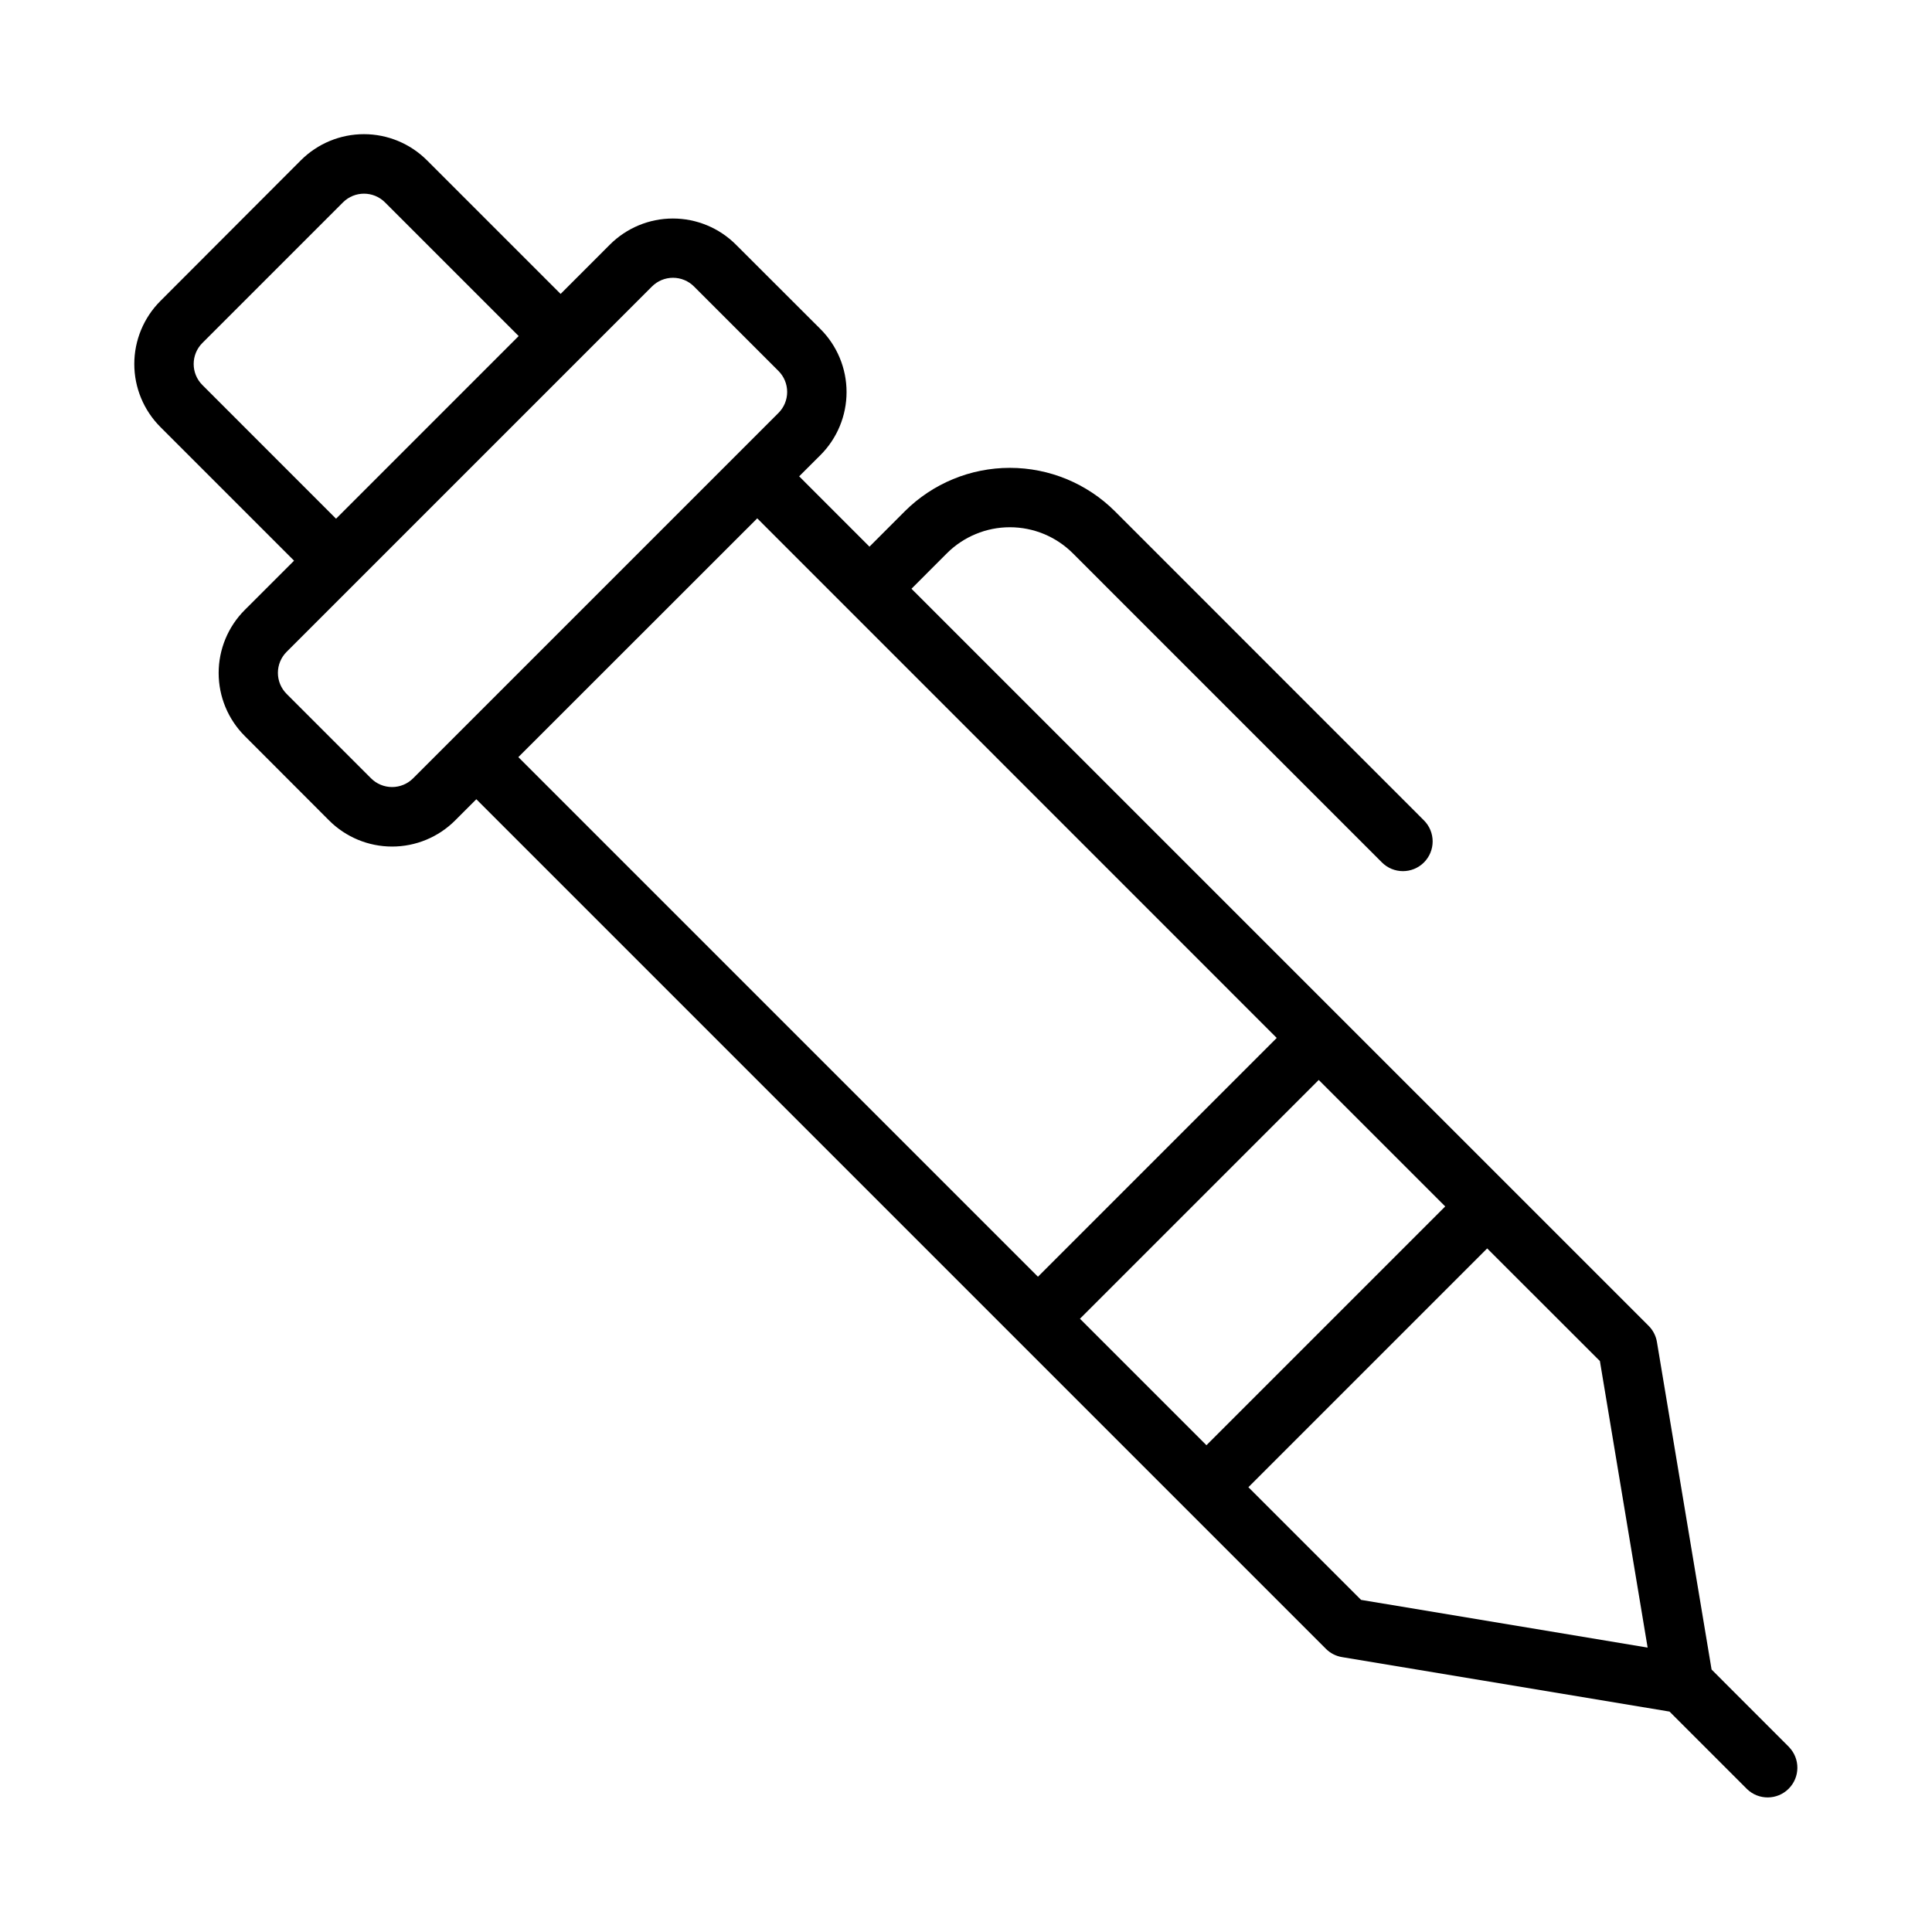
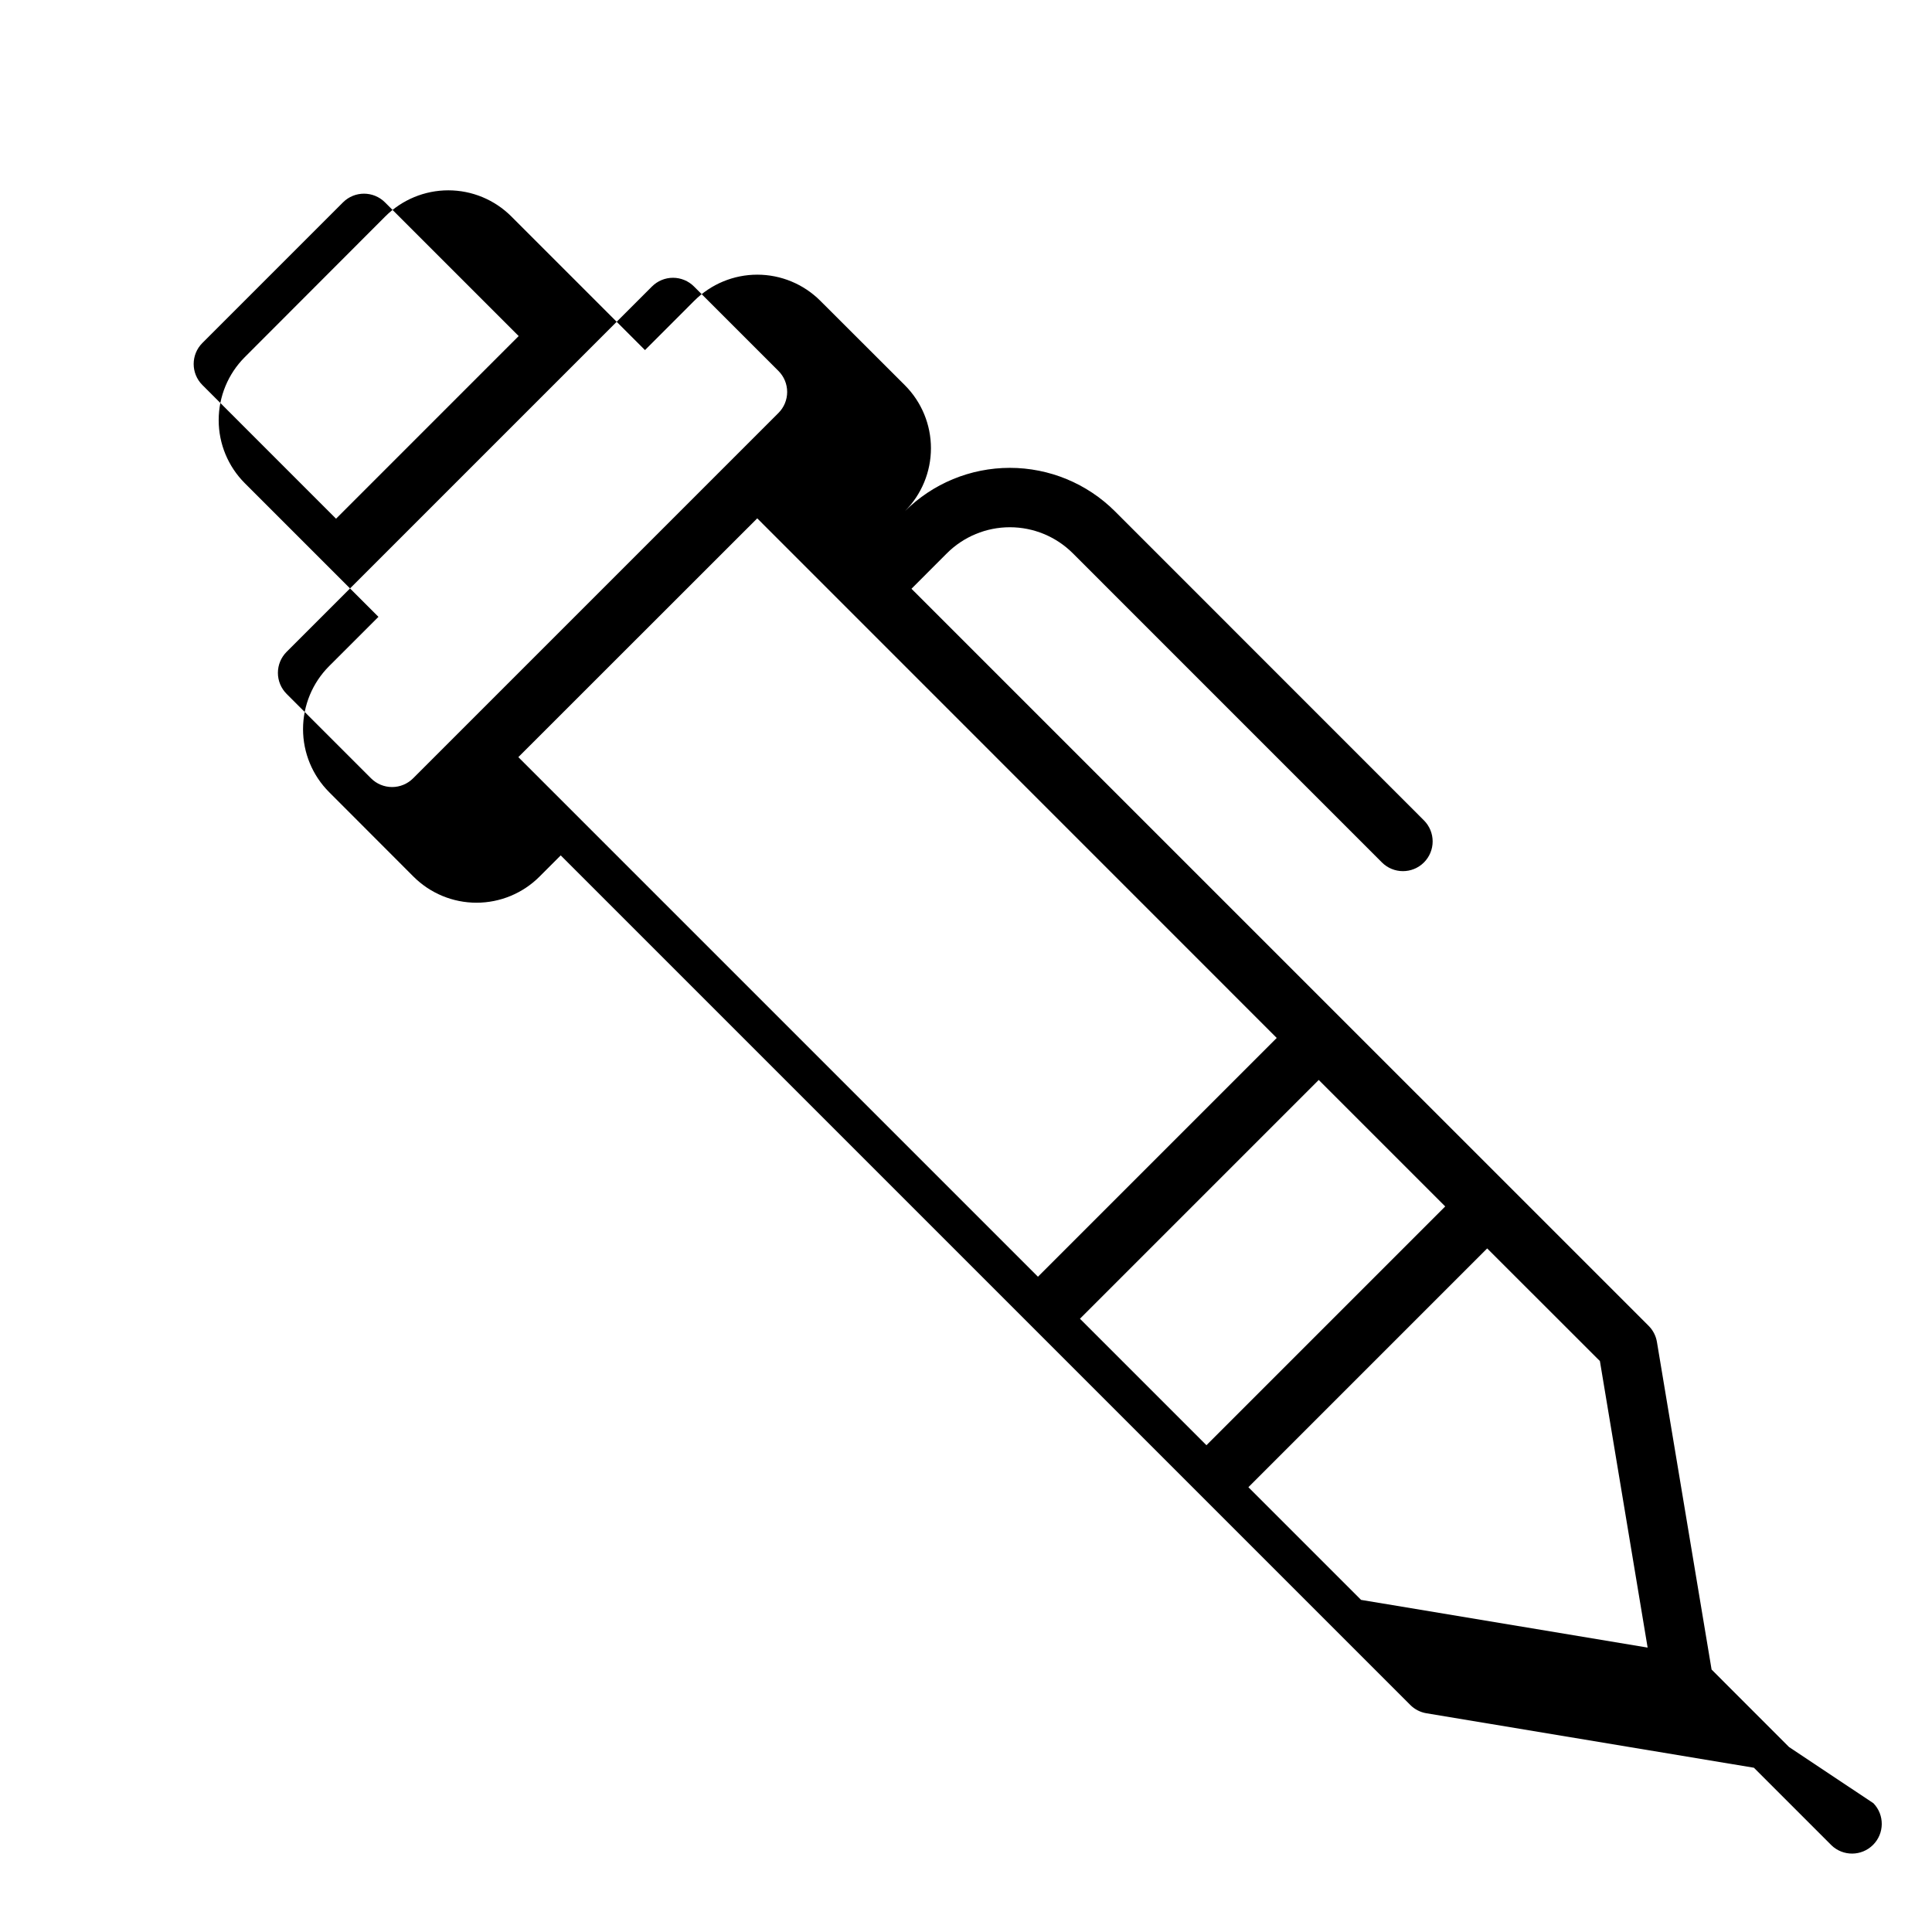
<svg xmlns="http://www.w3.org/2000/svg" fill="#000000" width="800px" height="800px" version="1.1" viewBox="144 144 512 512">
-   <path d="m618.11 606.98-20.523-20.535-14.484-86.816c-0.27-1.617-1.043-3.113-2.203-4.273l-195.35-195.33 9.375-9.383c4.43-4.43 10.438-6.918 16.699-6.918 6.266 0 12.273 2.488 16.699 6.918l81.887 81.898c3.07 3.086 8.055 3.094 11.141 0.027 1.477-1.477 2.312-3.477 2.316-5.566 0.004-2.09-0.82-4.094-2.293-5.574l-81.918-81.941c-7.391-7.363-17.398-11.5-27.832-11.5s-20.441 4.137-27.832 11.5l-9.375 9.387-18.633-18.641 5.644-5.629c4.43-4.43 6.918-10.438 6.918-16.703 0-6.262-2.488-12.27-6.918-16.699l-22.402-22.371c-4.43-4.43-10.438-6.922-16.703-6.922-6.262 0-12.27 2.492-16.699 6.922l-13.059 13.066-35.426-35.426c-4.43-4.426-10.434-6.914-16.695-6.914-6.262 0-12.27 2.488-16.699 6.914l-37.242 37.297c-4.426 4.43-6.914 10.438-6.914 16.699 0 6.262 2.488 12.266 6.914 16.695l35.426 35.426-13.066 13.059c-4.43 4.43-6.918 10.438-6.918 16.699 0 6.266 2.488 12.273 6.918 16.703l22.348 22.379c4.43 4.43 10.438 6.918 16.699 6.918 6.266 0 12.273-2.488 16.703-6.918l5.621-5.621 225.14 225.14h-0.004c1.16 1.164 2.656 1.934 4.277 2.203l86.797 14.438 20.539 20.539h-0.004c3.09 2.984 8 2.941 11.035-0.098 3.039-3.035 3.082-7.945 0.098-11.035zm-420.48-360.95c-3.074-3.074-3.074-8.059 0-11.133l37.266-37.266c3.074-3.074 8.059-3.074 11.133 0l35.426 35.426-48.398 48.406zm44.707 104.24-22.383-22.383c-1.477-1.477-2.309-3.481-2.309-5.57 0-2.09 0.832-4.094 2.309-5.57l96.824-96.824h0.004c1.477-1.477 3.477-2.309 5.566-2.309 2.09 0 4.094 0.832 5.57 2.309l22.379 22.379c1.48 1.477 2.309 3.481 2.309 5.57s-0.828 4.094-2.309 5.57l-96.824 96.824c-1.477 1.48-3.481 2.309-5.57 2.309s-4.094-0.828-5.57-2.309zm102.34-68.902 137.67 137.7-63.281 63.281-137.7-137.7zm85.52 212.11 63.281-63.281 33.52 33.52-63.281 63.281zm74.5 74.508-29.859-29.859 63.281-63.281 29.871 29.848 12.648 75.934z" />
+   <path d="m618.11 606.98-20.523-20.535-14.484-86.816c-0.27-1.617-1.043-3.113-2.203-4.273l-195.35-195.33 9.375-9.383c4.43-4.43 10.438-6.918 16.699-6.918 6.266 0 12.273 2.488 16.699 6.918l81.887 81.898c3.07 3.086 8.055 3.094 11.141 0.027 1.477-1.477 2.312-3.477 2.316-5.566 0.004-2.09-0.82-4.094-2.293-5.574l-81.918-81.941c-7.391-7.363-17.398-11.5-27.832-11.5s-20.441 4.137-27.832 11.5c4.43-4.43 6.918-10.438 6.918-16.703 0-6.262-2.488-12.27-6.918-16.699l-22.402-22.371c-4.43-4.43-10.438-6.922-16.703-6.922-6.262 0-12.27 2.492-16.699 6.922l-13.059 13.066-35.426-35.426c-4.43-4.426-10.434-6.914-16.695-6.914-6.262 0-12.27 2.488-16.699 6.914l-37.242 37.297c-4.426 4.43-6.914 10.438-6.914 16.699 0 6.262 2.488 12.266 6.914 16.695l35.426 35.426-13.066 13.059c-4.43 4.43-6.918 10.438-6.918 16.699 0 6.266 2.488 12.273 6.918 16.703l22.348 22.379c4.43 4.43 10.438 6.918 16.699 6.918 6.266 0 12.273-2.488 16.703-6.918l5.621-5.621 225.14 225.14h-0.004c1.16 1.164 2.656 1.934 4.277 2.203l86.797 14.438 20.539 20.539h-0.004c3.09 2.984 8 2.941 11.035-0.098 3.039-3.035 3.082-7.945 0.098-11.035zm-420.48-360.95c-3.074-3.074-3.074-8.059 0-11.133l37.266-37.266c3.074-3.074 8.059-3.074 11.133 0l35.426 35.426-48.398 48.406zm44.707 104.24-22.383-22.383c-1.477-1.477-2.309-3.481-2.309-5.57 0-2.09 0.832-4.094 2.309-5.57l96.824-96.824h0.004c1.477-1.477 3.477-2.309 5.566-2.309 2.09 0 4.094 0.832 5.57 2.309l22.379 22.379c1.48 1.477 2.309 3.481 2.309 5.57s-0.828 4.094-2.309 5.57l-96.824 96.824c-1.477 1.48-3.481 2.309-5.57 2.309s-4.094-0.828-5.57-2.309zm102.34-68.902 137.67 137.7-63.281 63.281-137.7-137.7zm85.52 212.11 63.281-63.281 33.52 33.52-63.281 63.281zm74.5 74.508-29.859-29.859 63.281-63.281 29.871 29.848 12.648 75.934z" />
</svg>